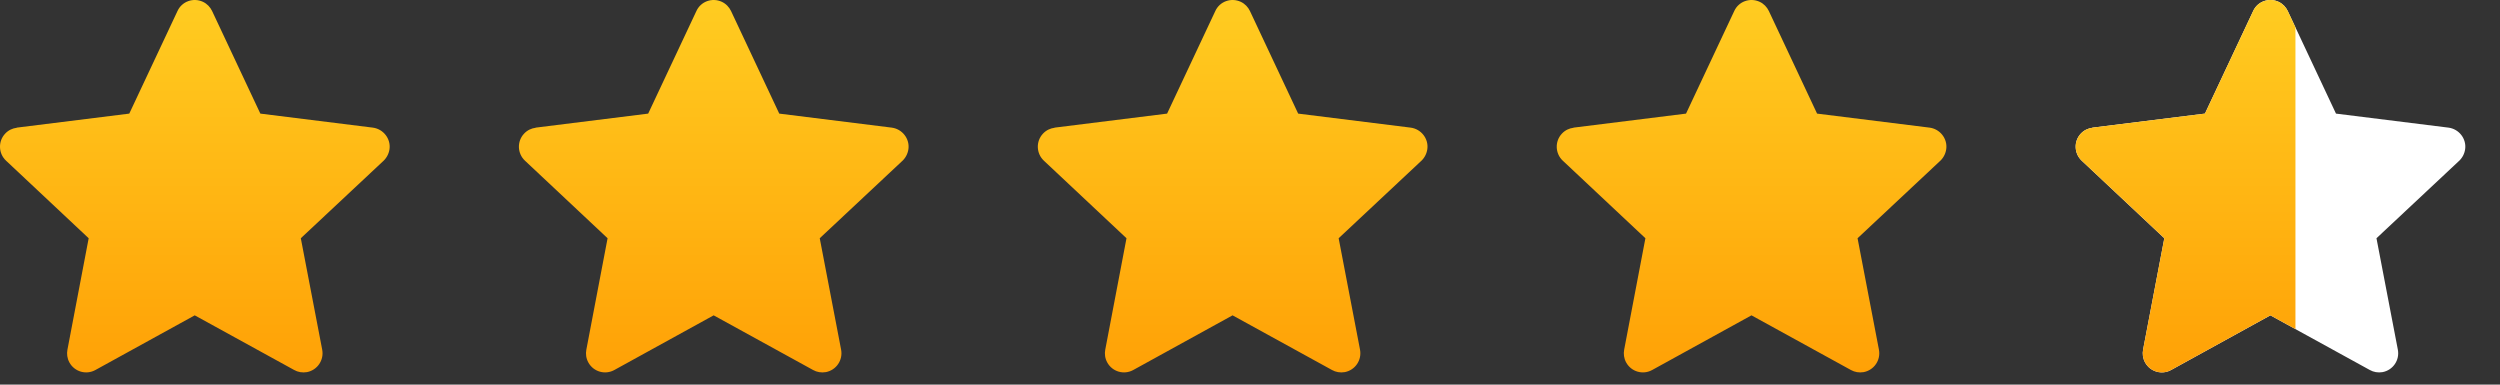
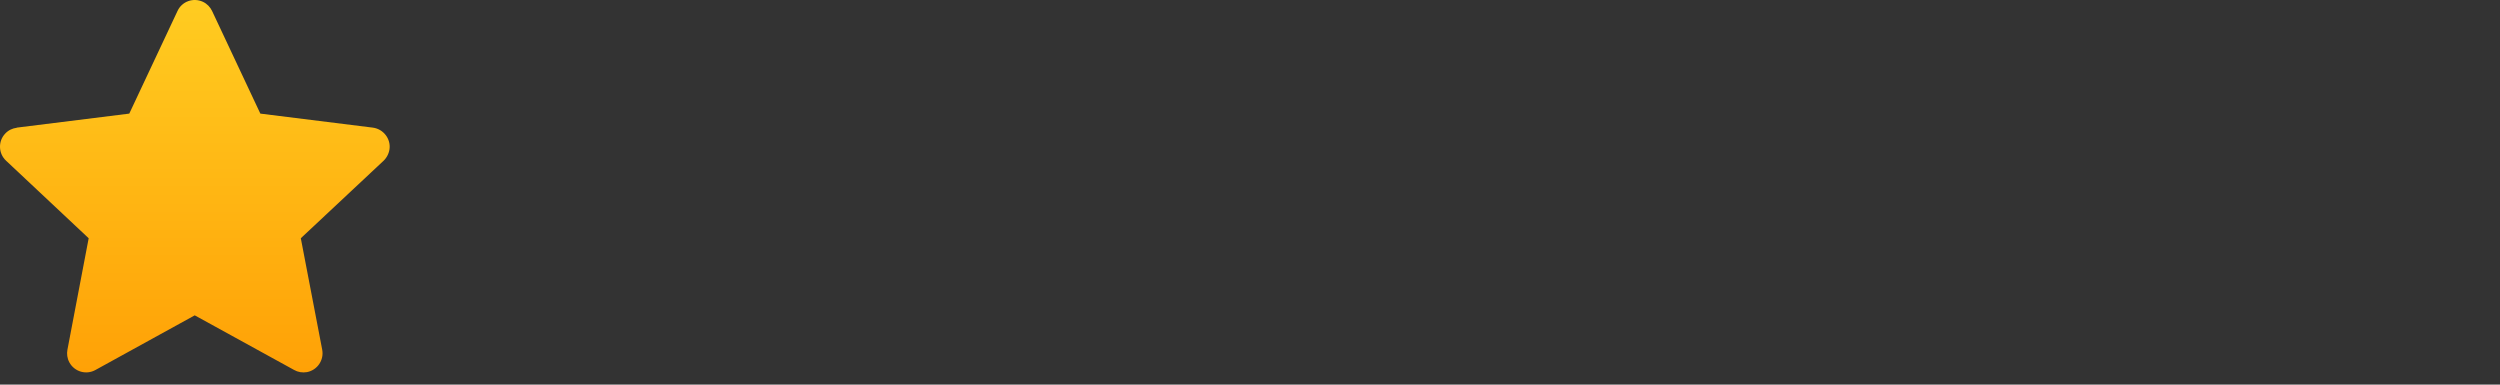
<svg xmlns="http://www.w3.org/2000/svg" width="117" height="18" viewBox="0 0 117 18" fill="none">
  <rect x="0" y="0" width="117" height="18" fill="#333333" stroke="none" />
  <path fill-rule="evenodd" clip-rule="evenodd" d="M9.926 0.515L12.184 5.317L17.448 5.973C17.936 6.036 18.292 6.486 18.23 6.973C18.198 7.211 18.079 7.417 17.911 7.561L14.078 11.15L15.079 16.364C15.172 16.852 14.854 17.321 14.366 17.415C14.153 17.452 13.941 17.415 13.766 17.315L9.114 14.758L4.468 17.315C4.031 17.558 3.487 17.396 3.249 16.965C3.143 16.771 3.118 16.558 3.156 16.364L4.15 11.15L0.28 7.517C-0.077 7.18 -0.096 6.611 0.242 6.254C0.392 6.092 0.586 6.004 0.786 5.979V5.973L6.05 5.317L8.307 0.515C8.514 0.065 9.045 -0.123 9.495 0.084C9.695 0.177 9.839 0.334 9.926 0.515Z" fill="url(#paint0_linear_39_295)" />
  <g clip-path="url(#clip0_39_295)">
-     <path fill-rule="evenodd" clip-rule="evenodd" d="M58.497 0.515L60.754 5.317L66.019 5.973C66.506 6.036 66.863 6.486 66.8 6.973C66.768 7.211 66.65 7.417 66.481 7.561L62.649 11.15L63.649 16.364C63.742 16.852 63.424 17.321 62.936 17.415C62.724 17.452 62.511 17.415 62.336 17.315L57.684 14.758L53.039 17.315C52.601 17.558 52.057 17.396 51.82 16.965C51.713 16.771 51.688 16.558 51.726 16.364L52.72 11.15L48.85 7.517C48.493 7.18 48.474 6.611 48.812 6.254C48.962 6.092 49.157 6.004 49.356 5.979V5.973L54.62 5.317L56.877 0.515C57.084 0.065 57.616 -0.123 58.066 0.084C58.266 0.177 58.41 0.334 58.497 0.515Z" fill="url(#paint1_linear_39_295)" />
-   </g>
+     </g>
  <g clip-path="url(#clip1_39_295)">
-     <path fill-rule="evenodd" clip-rule="evenodd" d="M34.212 0.515L36.469 5.317L41.733 5.973C42.221 6.036 42.578 6.486 42.515 6.973C42.483 7.211 42.365 7.417 42.196 7.561L38.364 11.15L39.364 16.364C39.457 16.852 39.139 17.321 38.651 17.415C38.438 17.452 38.226 17.415 38.051 17.315L33.399 14.758L28.754 17.315C28.316 17.558 27.772 17.396 27.535 16.965C27.428 16.771 27.403 16.558 27.441 16.364L28.435 11.15L24.565 7.517C24.208 7.18 24.189 6.611 24.527 6.254C24.677 6.092 24.871 6.004 25.071 5.979V5.973L30.335 5.317L32.592 0.515C32.799 0.065 33.331 -0.123 33.78 0.084C33.98 0.177 34.124 0.334 34.212 0.515Z" fill="url(#paint2_linear_39_295)" />
-   </g>
+     </g>
  <g clip-path="url(#clip2_39_295)">
-     <path fill-rule="evenodd" clip-rule="evenodd" d="M82.782 0.515L85.039 5.317L90.304 5.973C90.791 6.036 91.148 6.486 91.085 6.973C91.053 7.211 90.935 7.417 90.766 7.561L86.934 11.15L87.934 16.364C88.028 16.852 87.709 17.321 87.221 17.415C87.009 17.452 86.796 17.415 86.621 17.315L81.969 14.758L77.324 17.315C76.886 17.558 76.342 17.396 76.105 16.965C75.998 16.771 75.974 16.558 76.011 16.364L77.005 11.15L73.135 7.517C72.778 7.18 72.76 6.611 73.097 6.254C73.247 6.092 73.442 6.004 73.641 5.979V5.973L78.906 5.317L81.163 0.515C81.369 0.065 81.901 -0.123 82.351 0.084C82.551 0.177 82.695 0.334 82.782 0.515Z" fill="url(#paint3_linear_39_295)" />
-   </g>
+     </g>
  <g clip-path="url(#clip3_39_295)">
    <path fill-rule="evenodd" clip-rule="evenodd" d="M107.067 0.515L109.324 5.317L114.589 5.973C115.076 6.036 115.433 6.486 115.37 6.973C115.339 7.211 115.22 7.417 115.051 7.561L111.219 11.15L112.219 16.364C112.313 16.852 111.994 17.321 111.506 17.415C111.294 17.452 111.081 17.415 110.906 17.315L106.254 14.758L101.609 17.315C101.172 17.558 100.628 17.396 100.39 16.965C100.284 16.771 100.259 16.558 100.296 16.364L101.29 11.15L97.421 7.517C97.064 7.18 97.045 6.611 97.382 6.254C97.533 6.092 97.727 6.004 97.927 5.979V5.973L103.191 5.317L105.448 0.515C105.654 0.065 106.186 -0.123 106.636 0.084C106.836 0.177 106.98 0.334 107.067 0.515Z" fill="white" />
    <g clip-path="url(#clip4_39_295)">
      <path fill-rule="evenodd" clip-rule="evenodd" d="M107.067 0.515L109.324 5.317L114.589 5.973C115.076 6.036 115.433 6.486 115.37 6.973C115.339 7.211 115.22 7.417 115.051 7.561L111.219 11.15L112.219 16.364C112.313 16.852 111.994 17.321 111.506 17.415C111.294 17.452 111.081 17.415 110.906 17.315L106.254 14.758L101.609 17.315C101.172 17.558 100.628 17.396 100.39 16.965C100.284 16.771 100.259 16.558 100.296 16.364L101.29 11.15L97.421 7.517C97.064 7.18 97.045 6.611 97.382 6.254C97.533 6.092 97.727 6.004 97.927 5.979V5.973L103.191 5.317L105.448 0.515C105.654 0.065 106.186 -0.123 106.636 0.084C106.836 0.177 106.98 0.334 107.067 0.515Z" fill="url(#paint4_linear_39_295)" />
    </g>
  </g>
  <defs>
    <linearGradient id="paint0_linear_39_295" x1="0" y1="-2.38647e-10" x2="0" y2="17.429" gradientUnits="userSpaceOnUse">
      <stop stop-color="#FFCC21" />
      <stop offset="1" stop-color="#FFA106" />
    </linearGradient>
    <linearGradient id="paint1_linear_39_295" x1="48.57" y1="-2.38647e-10" x2="48.57" y2="17.429" gradientUnits="userSpaceOnUse">
      <stop stop-color="#FFCC21" />
      <stop offset="1" stop-color="#FFA106" />
    </linearGradient>
    <linearGradient id="paint2_linear_39_295" x1="24.285" y1="-2.38647e-10" x2="24.285" y2="17.429" gradientUnits="userSpaceOnUse">
      <stop stop-color="#FFCC21" />
      <stop offset="1" stop-color="#FFA106" />
    </linearGradient>
    <linearGradient id="paint3_linear_39_295" x1="72.856" y1="-2.38647e-10" x2="72.856" y2="17.429" gradientUnits="userSpaceOnUse">
      <stop stop-color="#FFCC21" />
      <stop offset="1" stop-color="#FFA106" />
    </linearGradient>
    <linearGradient id="paint4_linear_39_295" x1="97.141" y1="-2.38647e-10" x2="97.141" y2="17.429" gradientUnits="userSpaceOnUse">
      <stop stop-color="#FFCC21" />
      <stop offset="1" stop-color="#FFA106" />
    </linearGradient>
    <clipPath id="clip0_39_295">
      <rect width="19.286" height="18" fill="white" transform="translate(48.57)" />
    </clipPath>
    <clipPath id="clip1_39_295">
      <rect width="19.286" height="18" fill="white" transform="translate(24.285)" />
    </clipPath>
    <clipPath id="clip2_39_295">
      <rect width="19.286" height="18" fill="white" transform="translate(72.856)" />
    </clipPath>
    <clipPath id="clip3_39_295">
-       <rect width="19.286" height="18" fill="white" transform="translate(97.141)" />
-     </clipPath>
+       </clipPath>
    <clipPath id="clip4_39_295">
      <rect width="10.286" height="18" fill="white" transform="translate(97.141)" />
    </clipPath>
  </defs>
</svg>